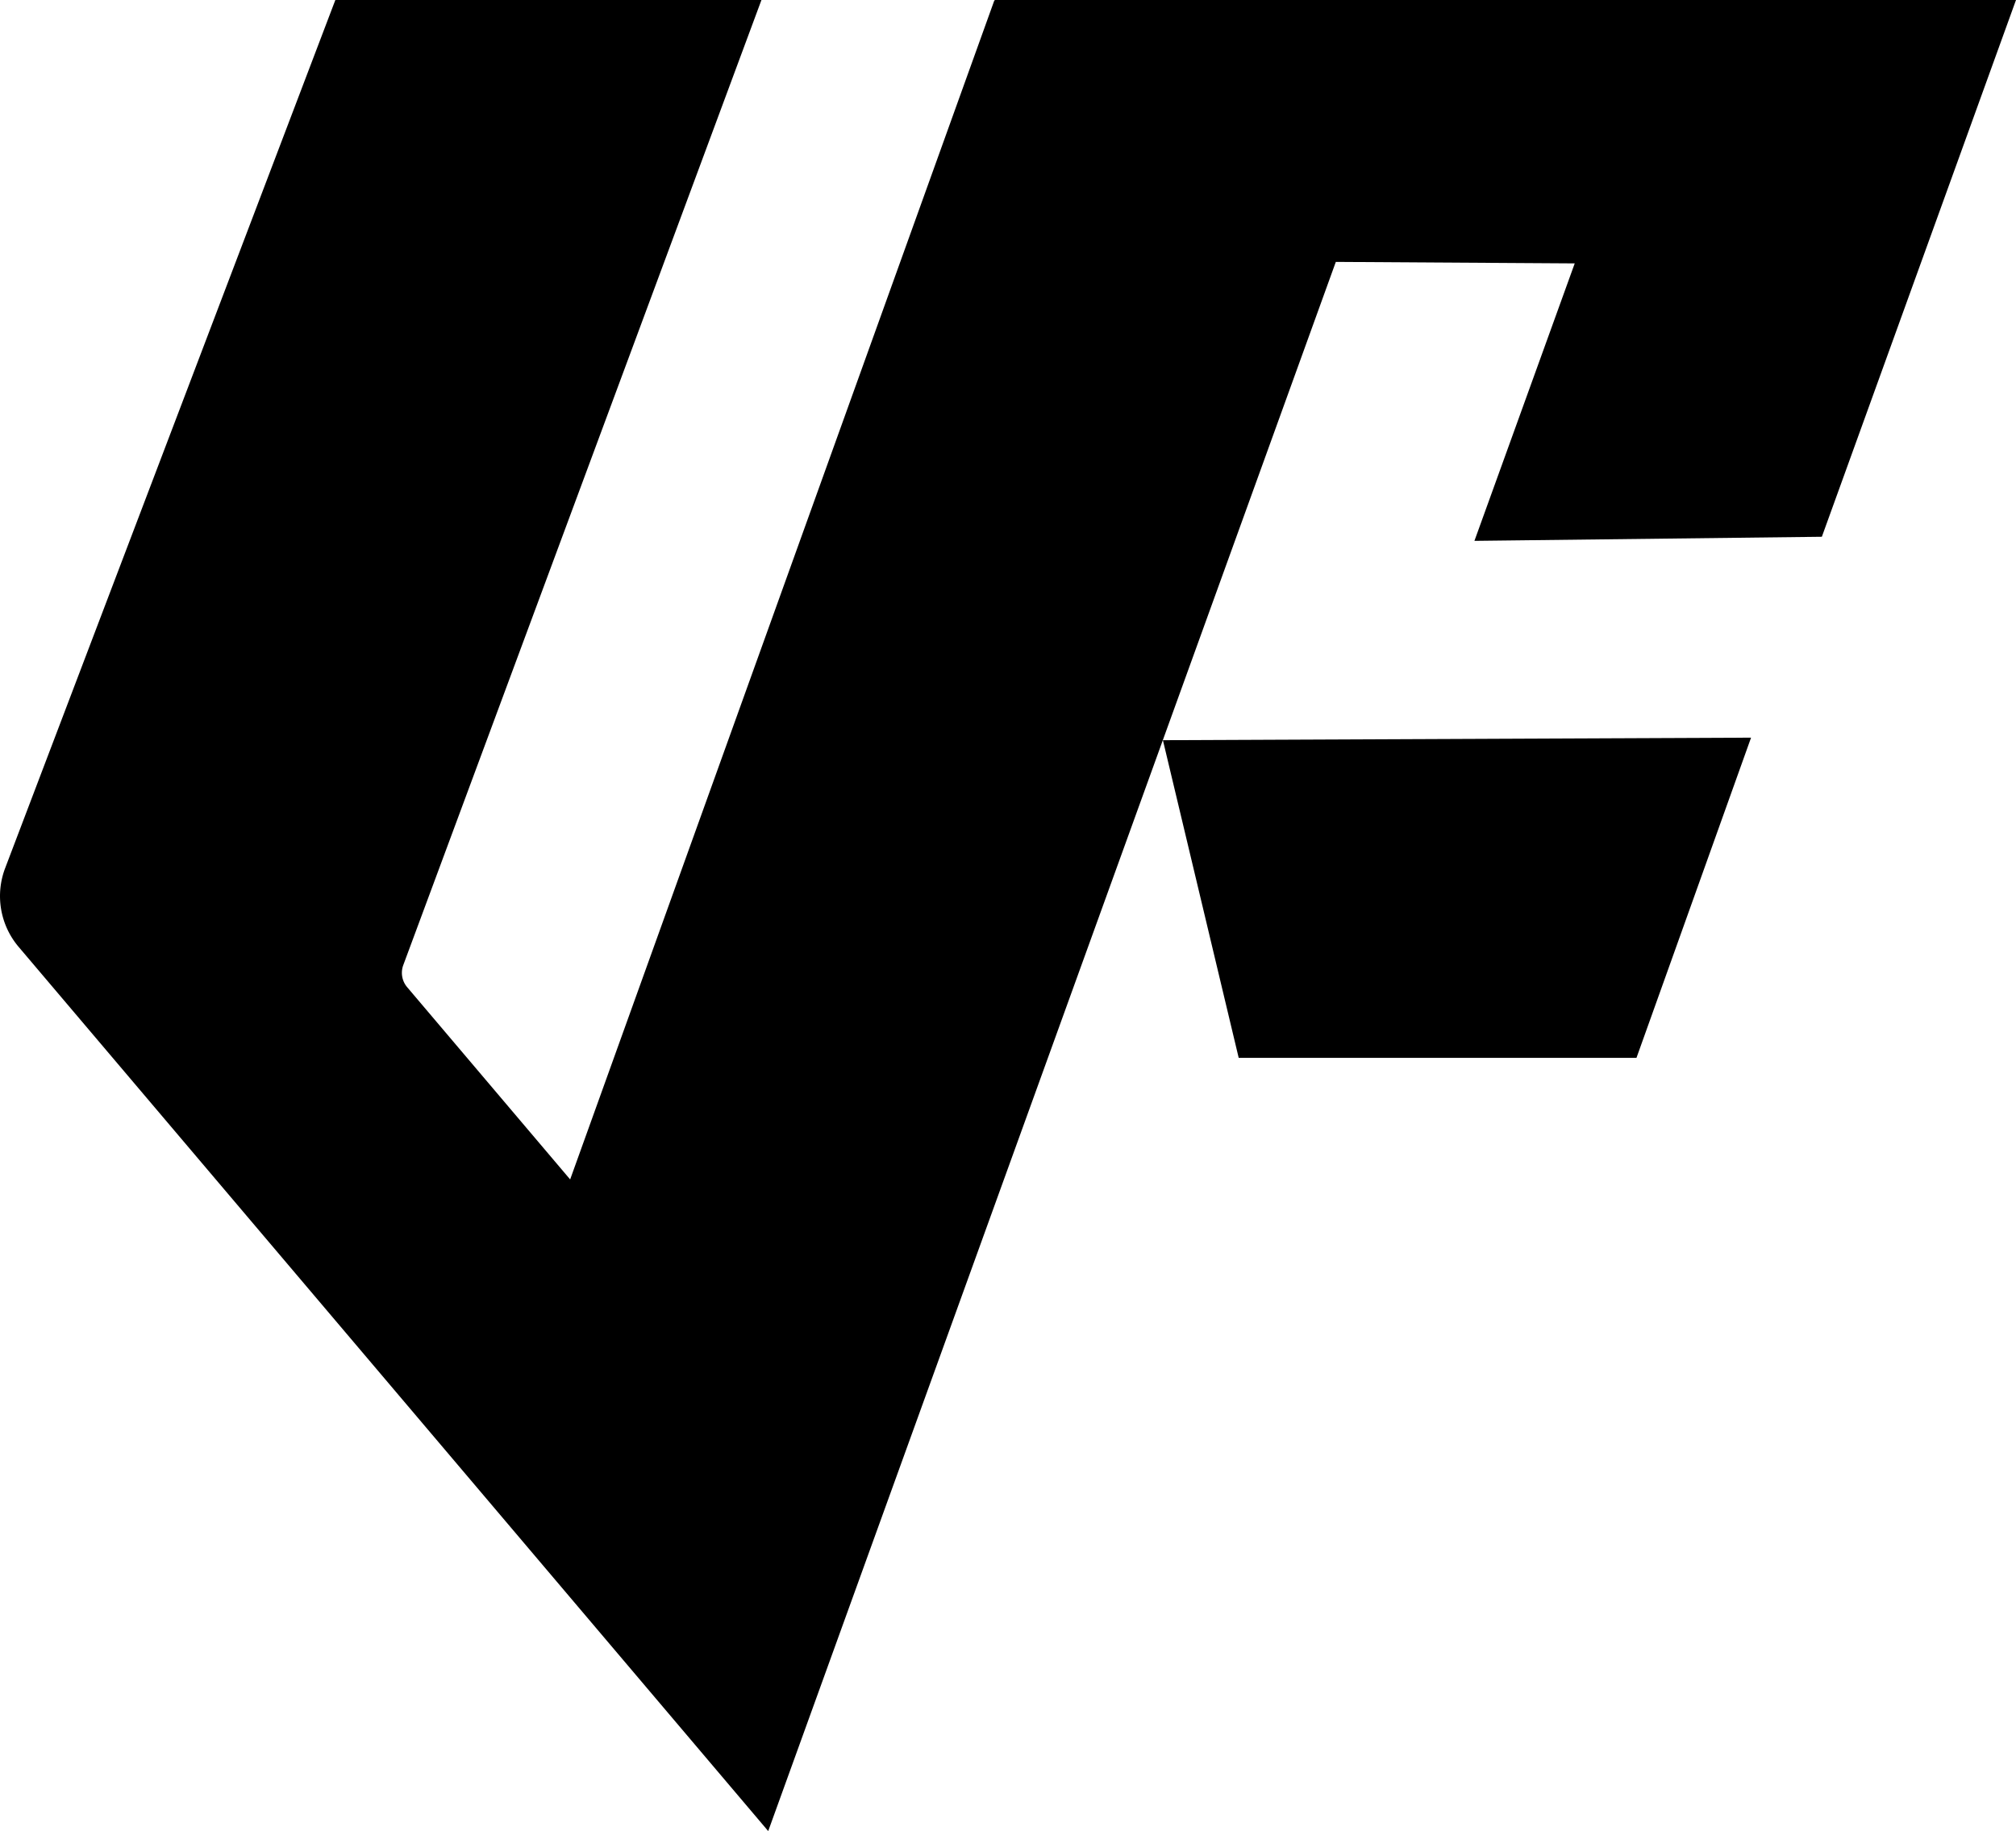
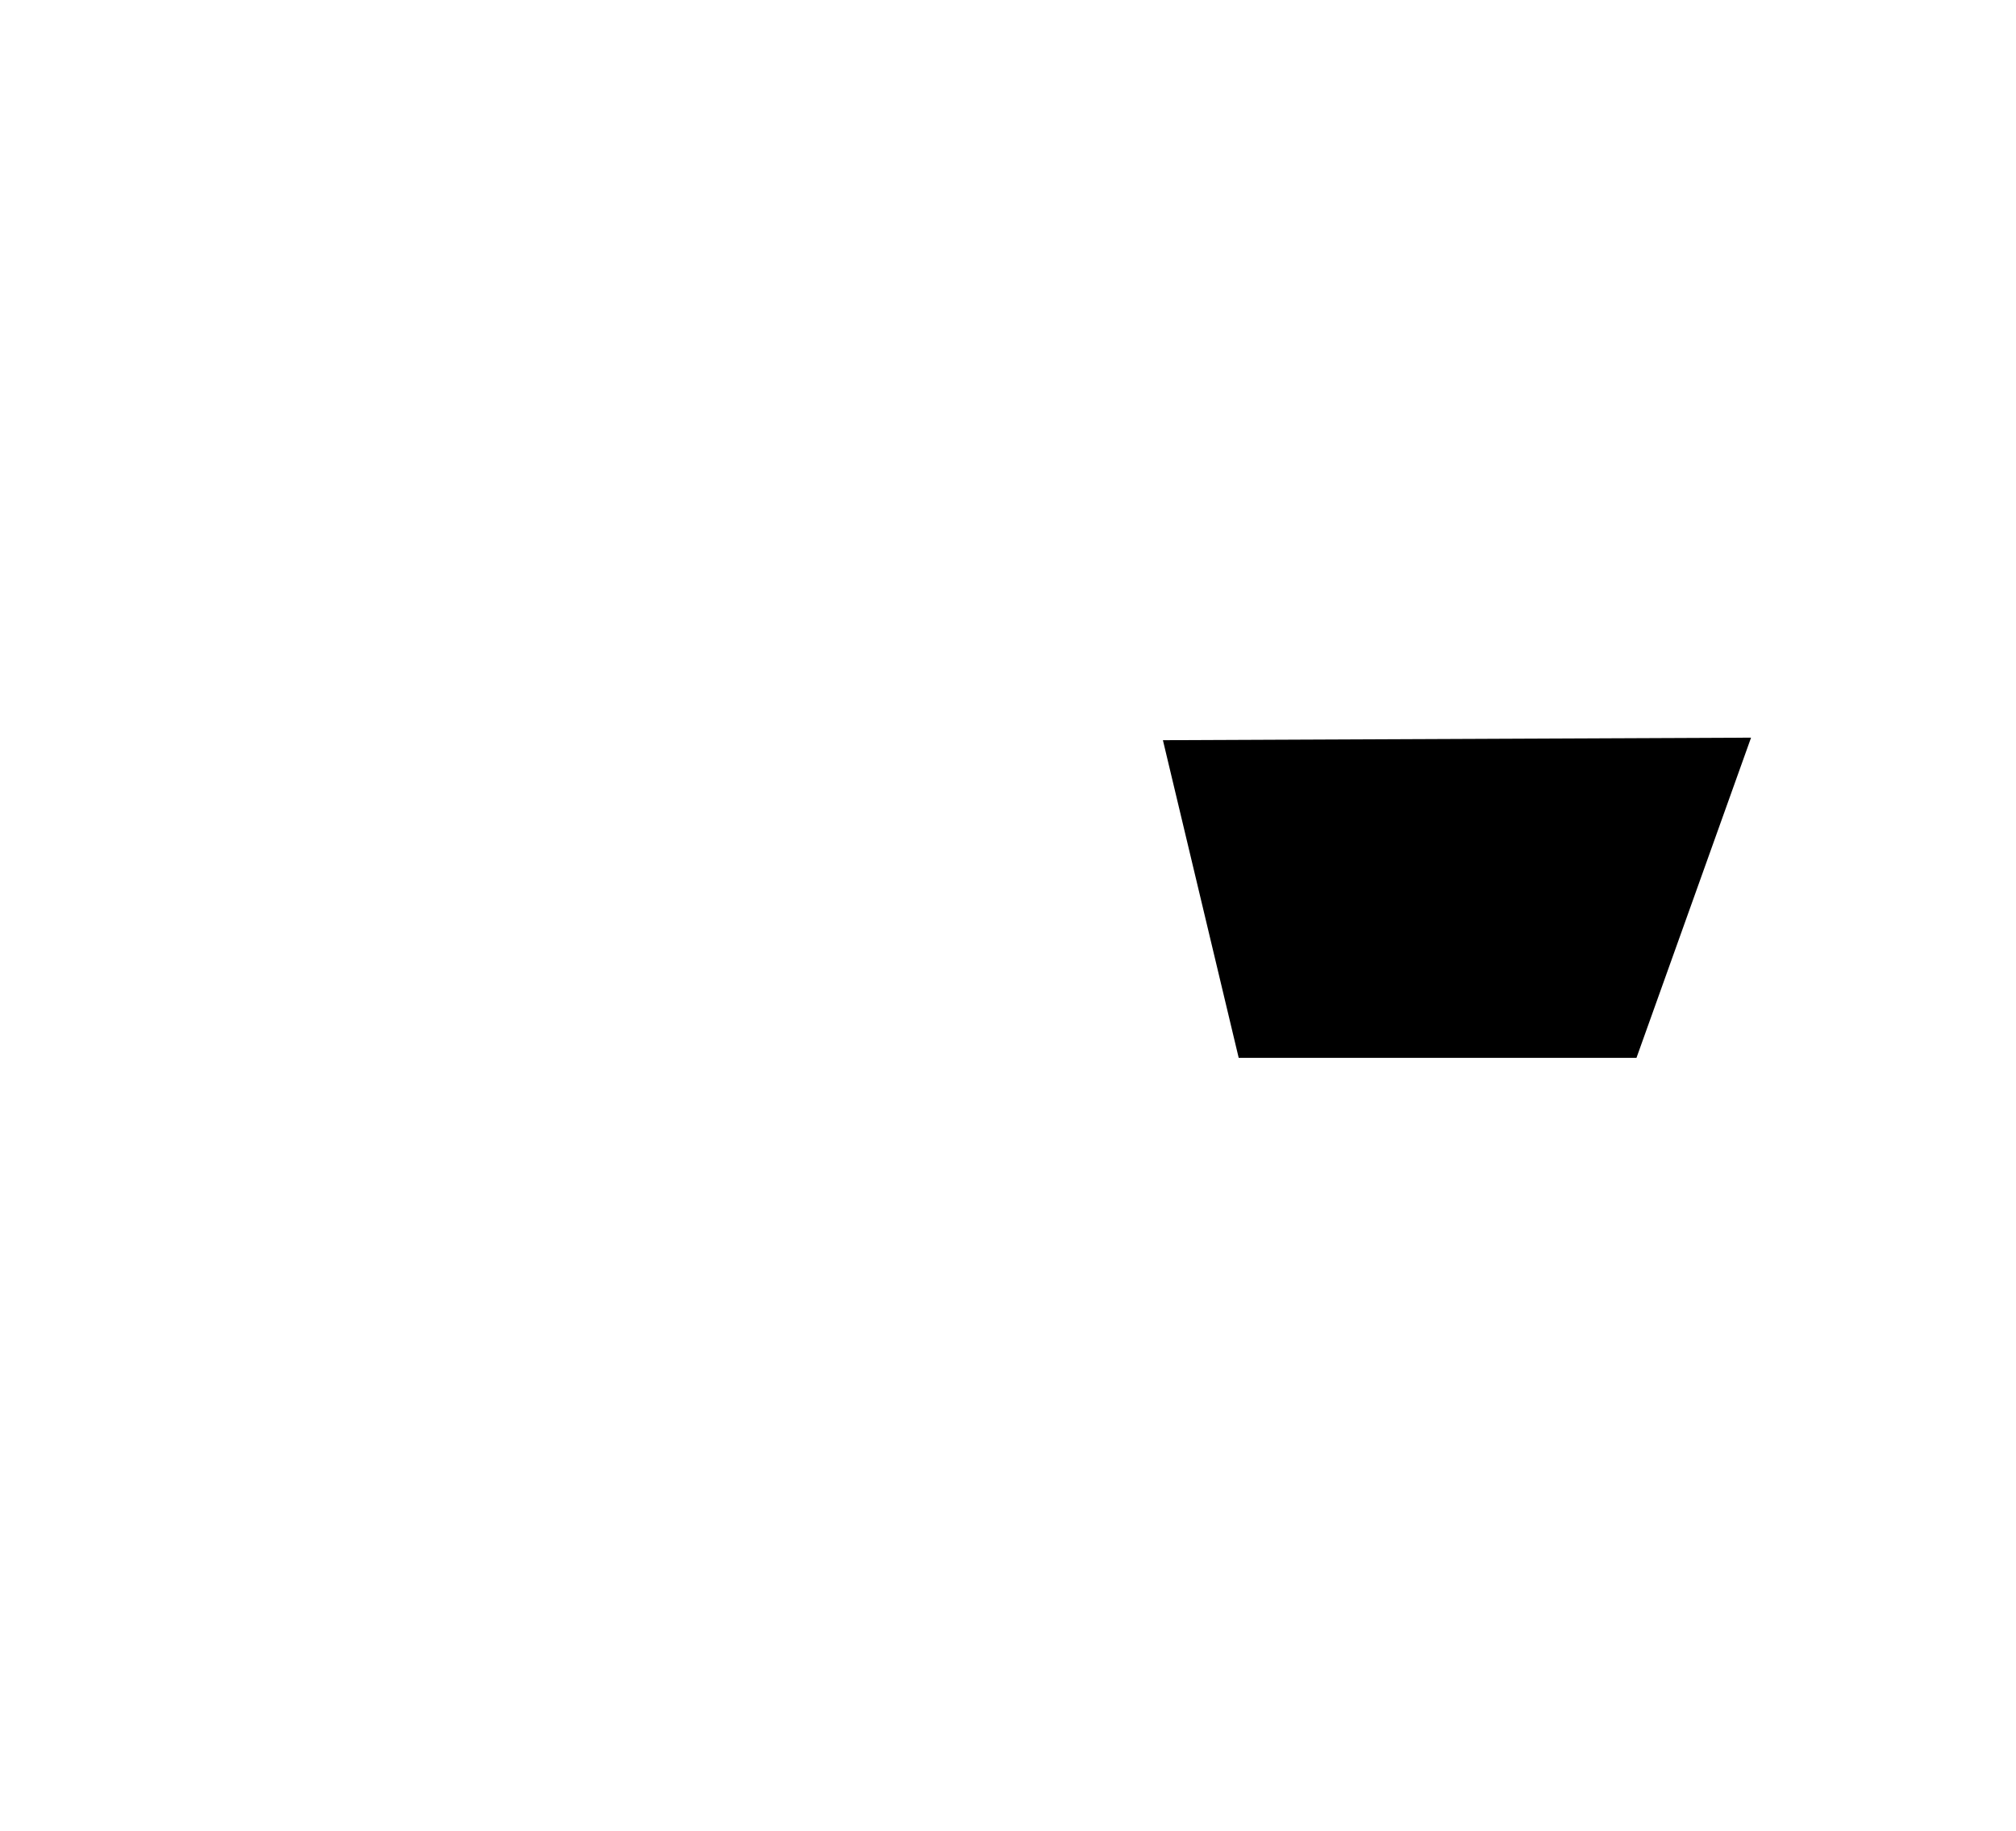
<svg xmlns="http://www.w3.org/2000/svg" id="Grupo_767" data-name="Grupo 767" width="65.888" height="59.855" viewBox="0 0 65.888 59.855">
  <path id="Trazado_889" data-name="Trazado 889" d="M171.42,117.642h13l3.745-10.467-19.222.083Z" transform="translate(-130.936 -83.062)" />
  <g id="Grupo_479" data-name="Grupo 479">
    <g id="Grupo_478" data-name="Grupo 478">
-       <path id="Trazado_890" data-name="Trazado 890" d="M59.543,17.546,65.888,0H32.535a.046.046,0,0,0-.044.031L18.634,38.554l-5.327-6.285a.725.725,0,0,1-.127-.721L24.886,0H10.96L8.447,6.607,2.806,21.441.168,28.379a2.568,2.568,0,0,0,.441,2.573l8.9,10.5,2.983,3.519L25.107,59.855l3.426-9.474,5.7-15.758,3.441-9.515L43.658,8.561l7.808.049-3.278,9.07Z" transform="translate(0)" />
-     </g>
+       </g>
  </g>
</svg>